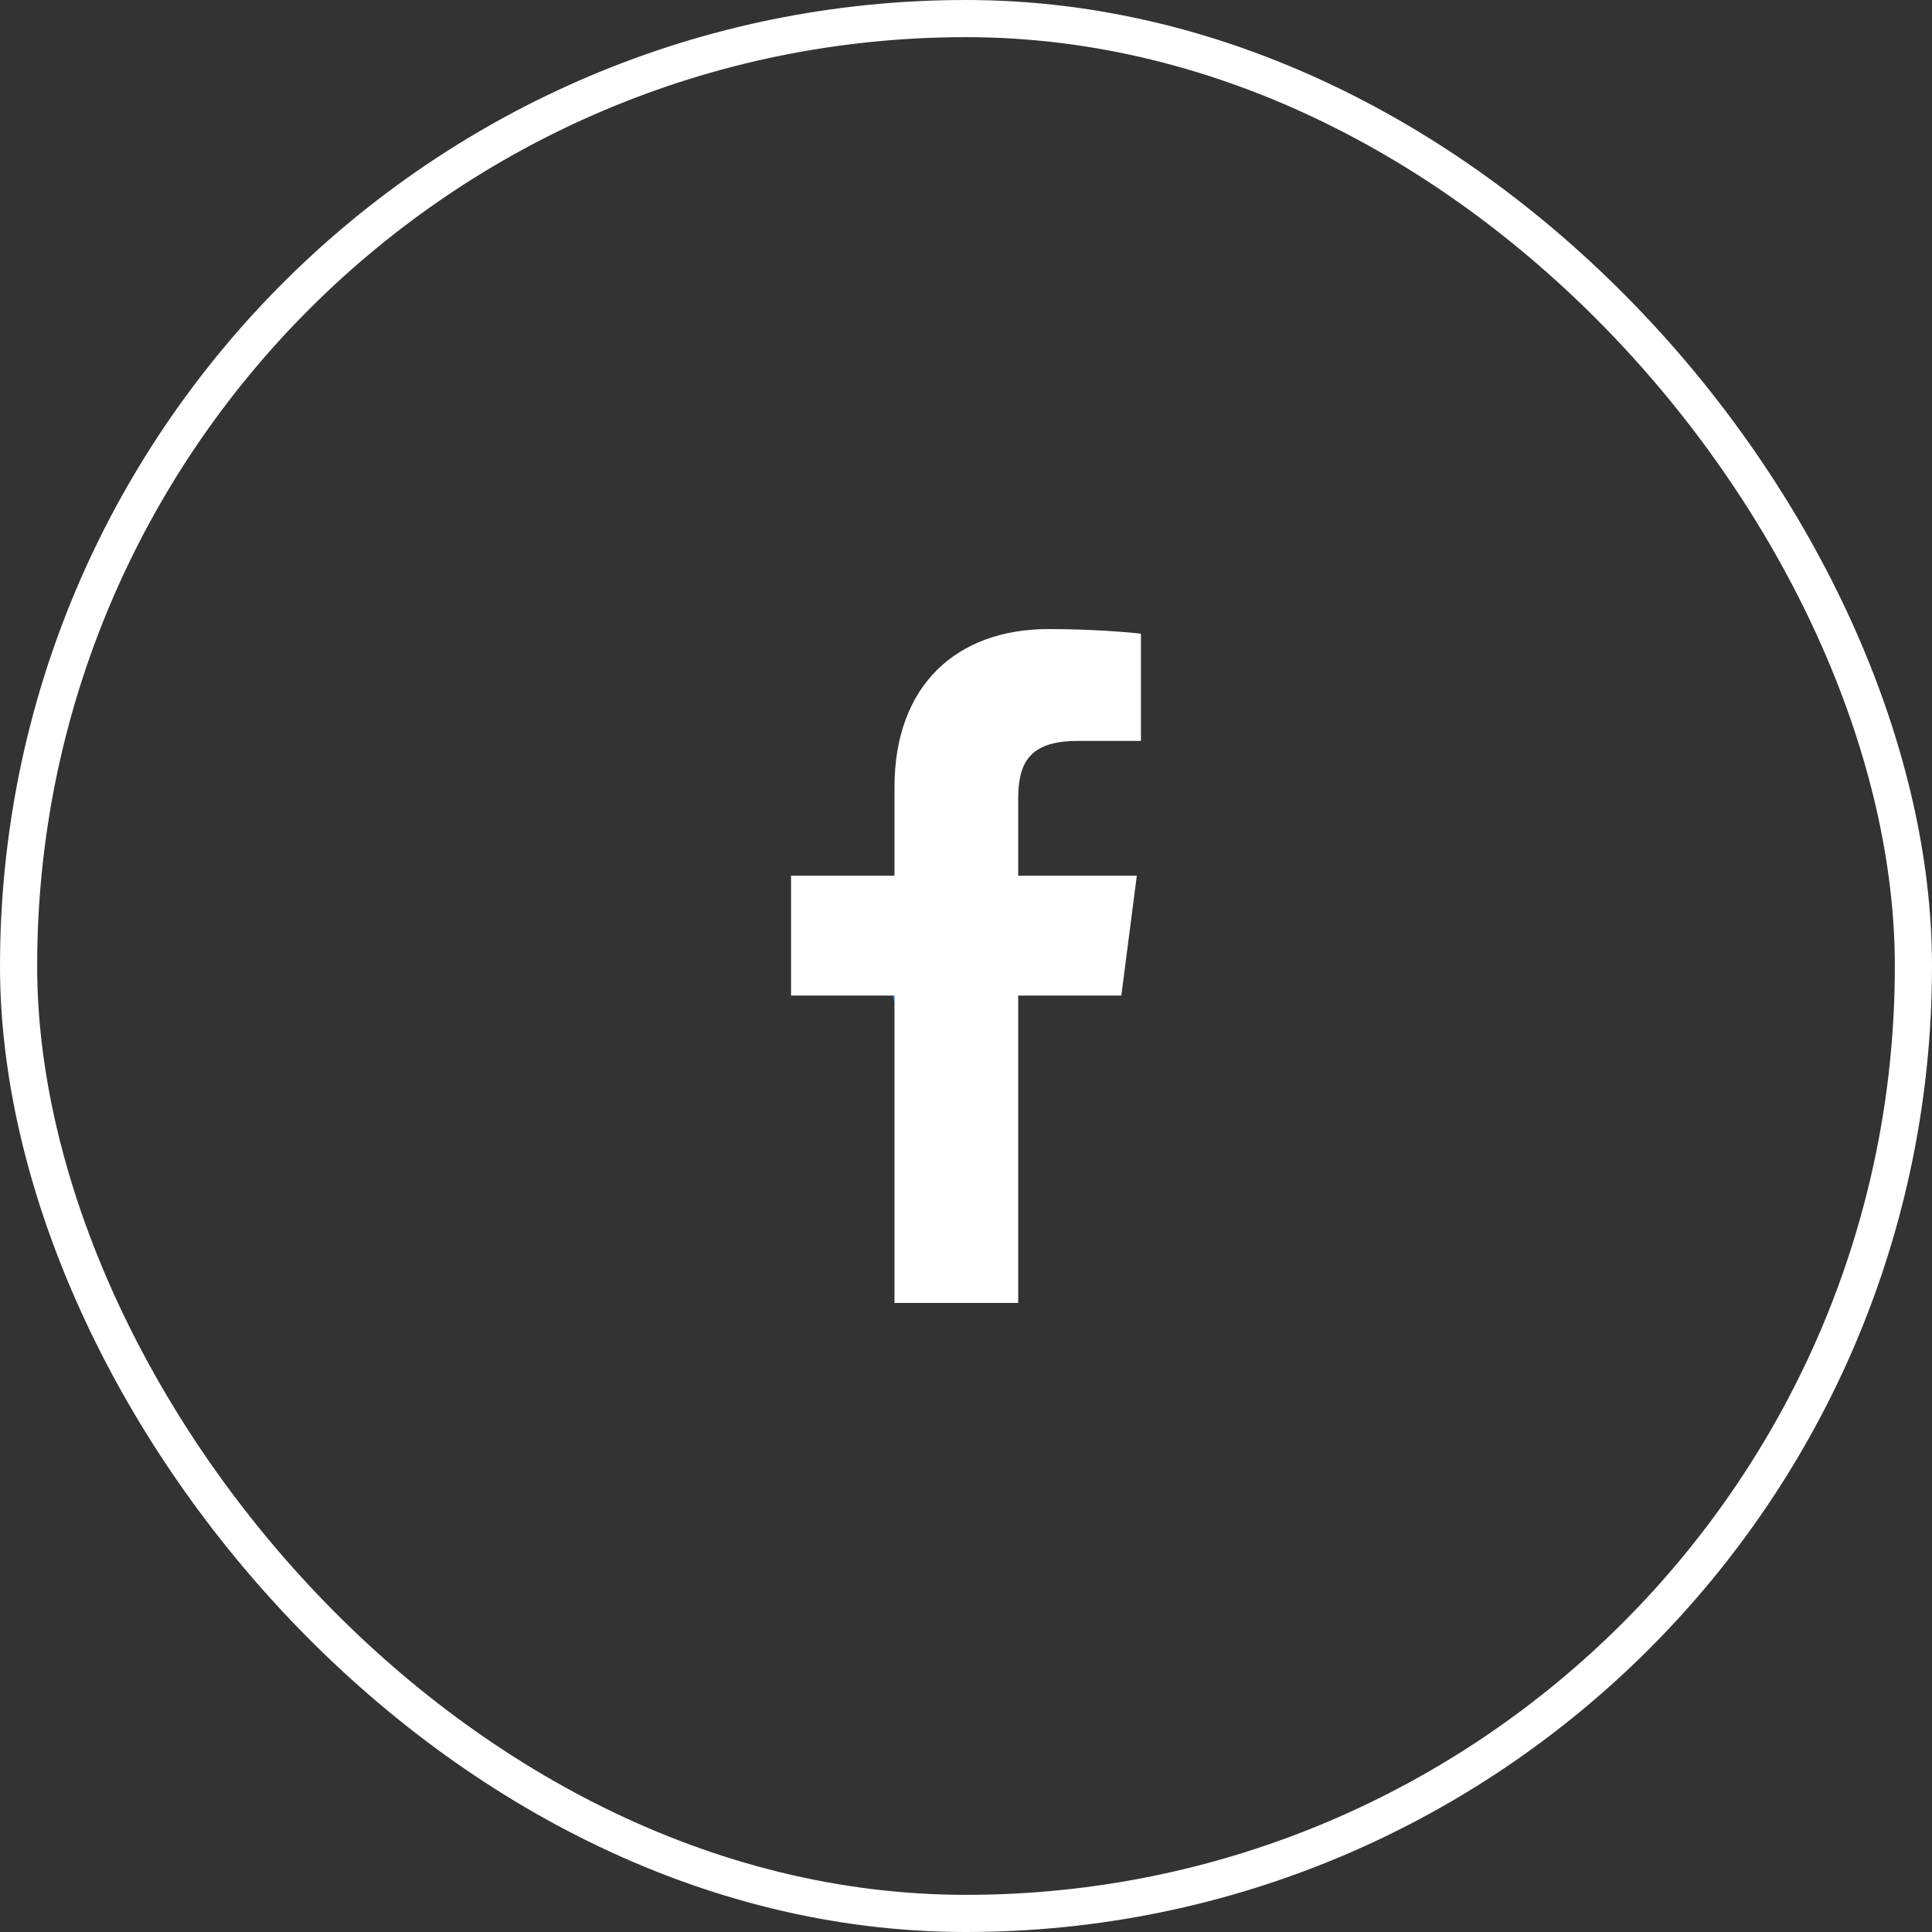
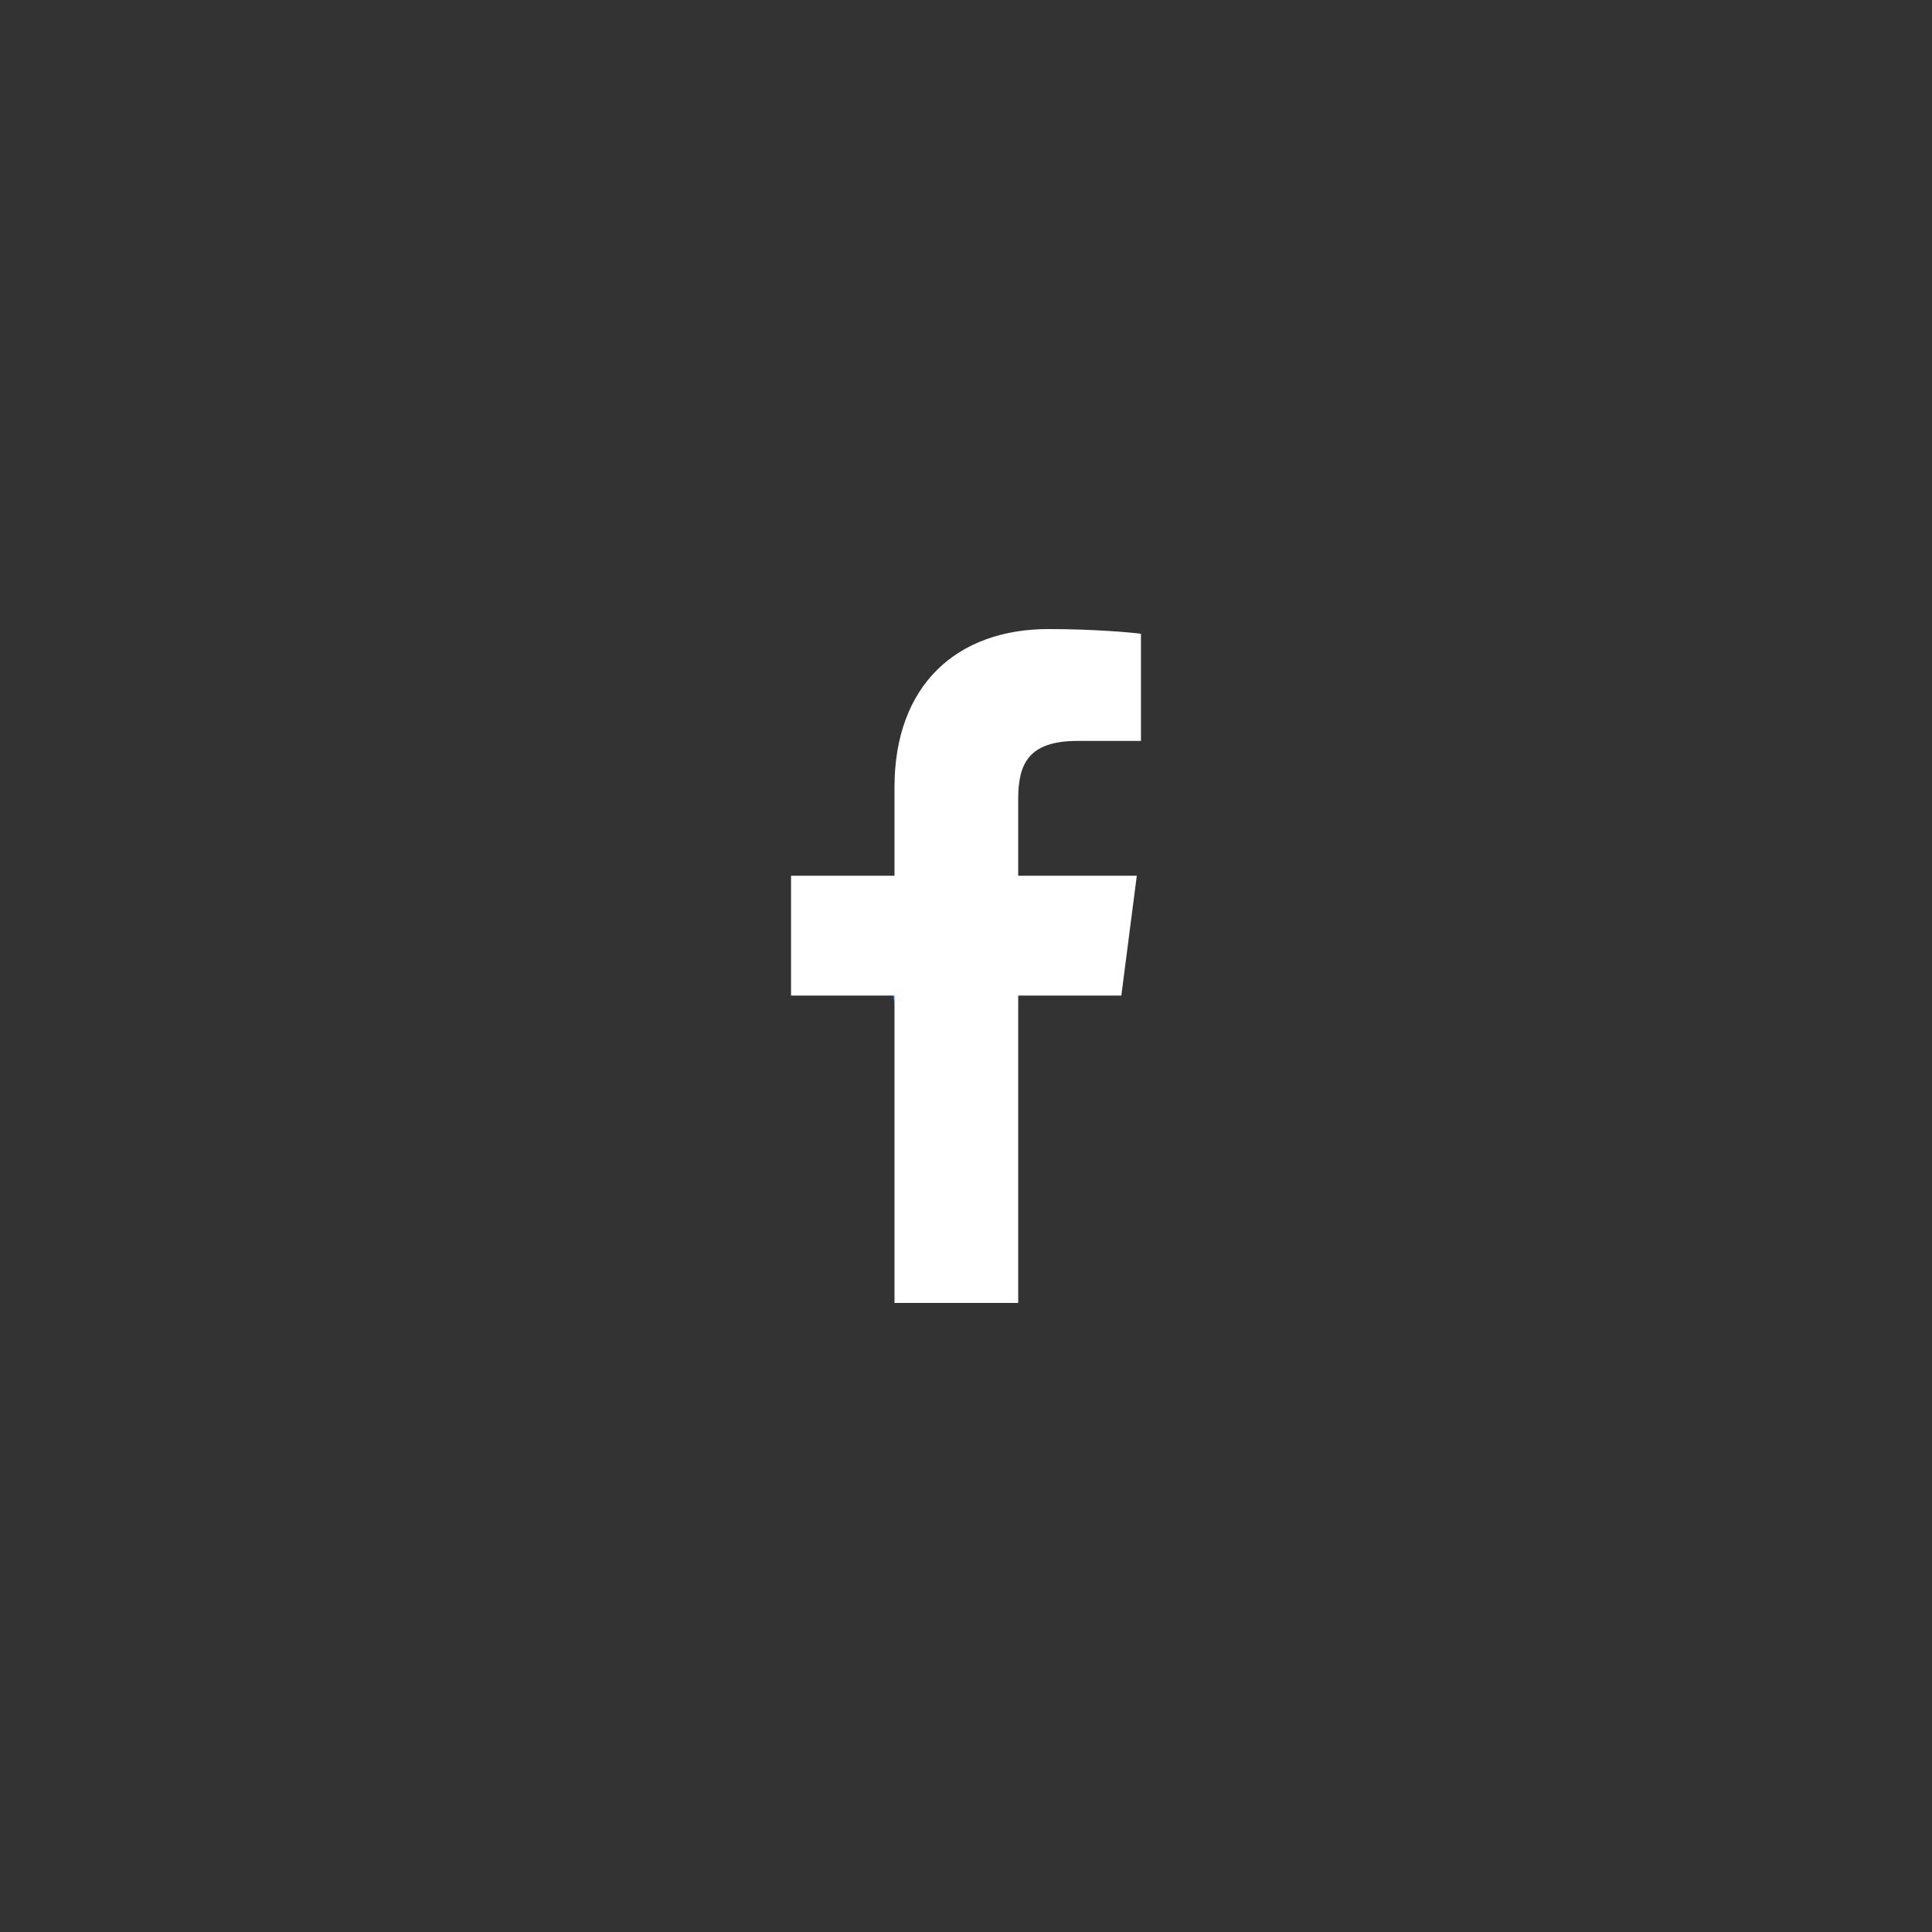
<svg xmlns="http://www.w3.org/2000/svg" width="52" height="52" viewBox="0 0 52 52" fill="none">
  <rect x="0" y="0" width="52" height="52" fill="#333333" stroke="none" />
-   <rect x="0.5" y="0.5" width="51" height="51" rx="25.5" stroke="white" />
  <circle cx="25.5" cy="26.5" r="1.5" fill="#1877F2" />
  <path d="M27.405 35.069V26.796H30.181L30.597 23.571H27.405V21.512C27.405 20.578 27.663 19.942 29.003 19.942L30.709 19.942V17.057C30.414 17.019 29.401 16.931 28.222 16.931C25.76 16.931 24.075 18.433 24.075 21.193V23.571H21.291V26.796H24.075V35.069H27.405Z" fill="white" />
</svg>